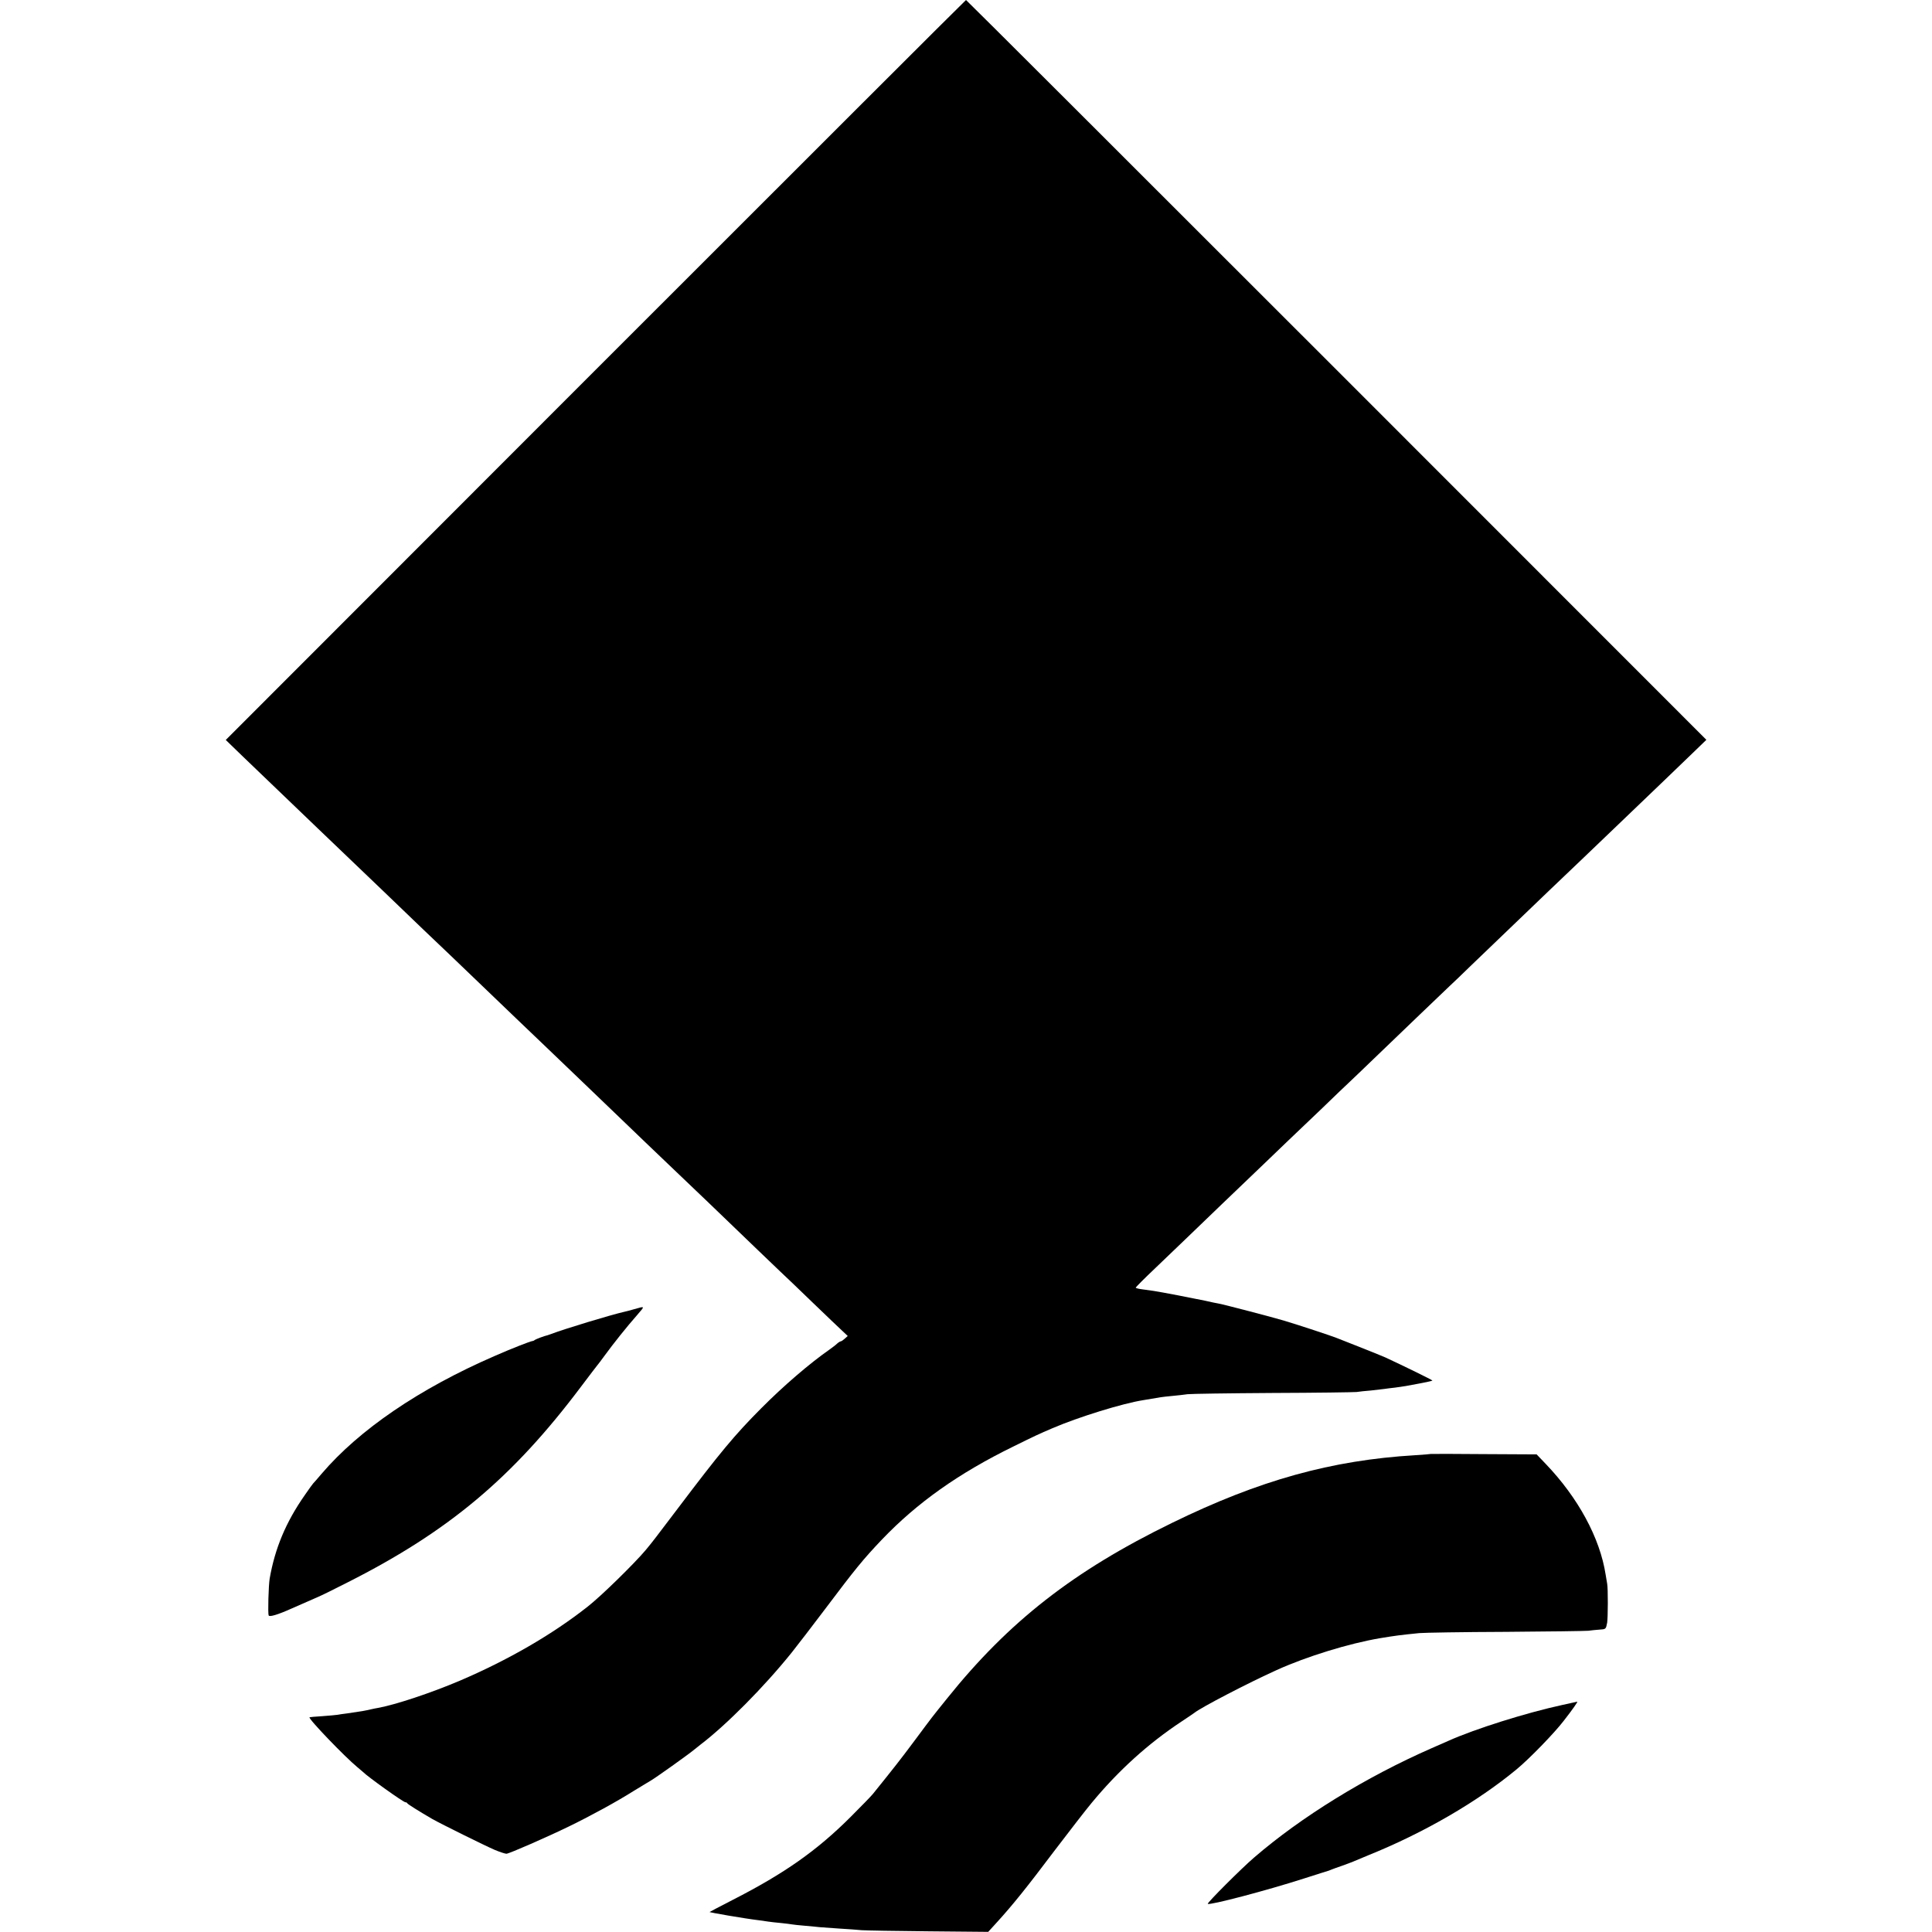
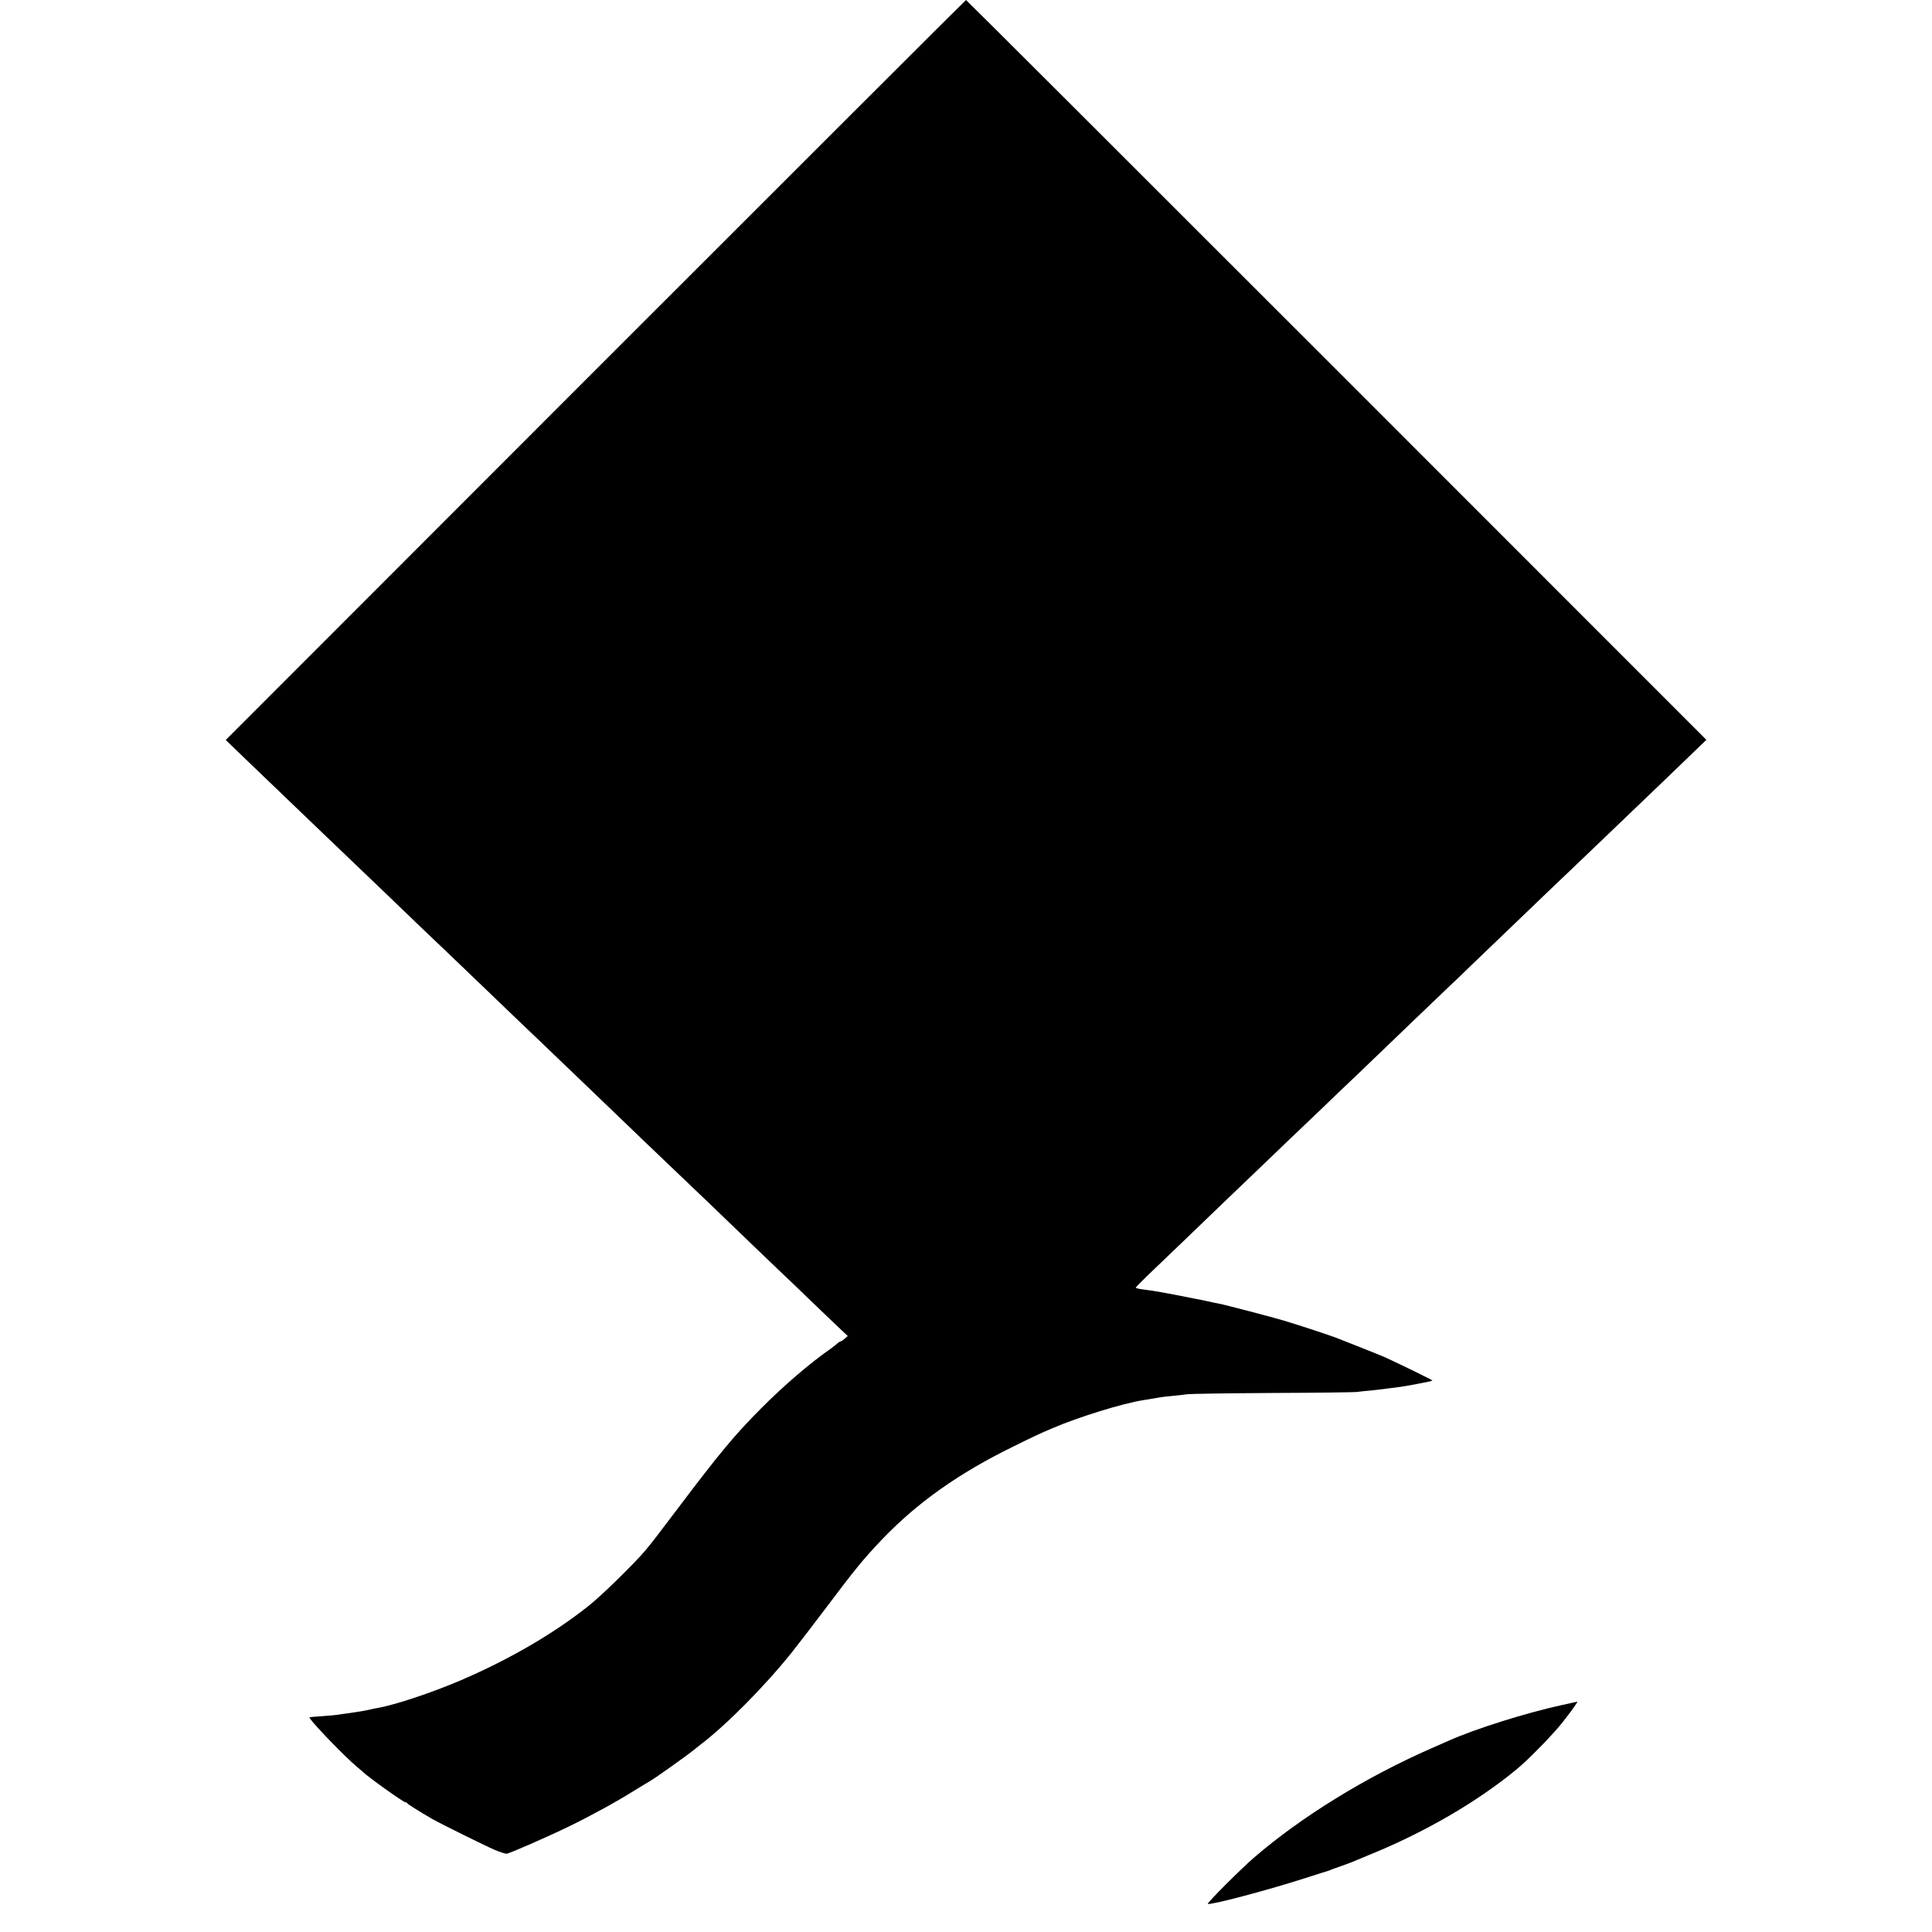
<svg xmlns="http://www.w3.org/2000/svg" height="1400pt" preserveAspectRatio="xMidYMid meet" viewBox="0 0 1400 1400" width="1400pt">
  <g transform="matrix(.1 0 0 -.1 0 1400)">
    <path d="m4315 11319-2679-2681 126-122c106-102 276-265 543-521 319-305 407-389 465-445 189-182 439-422 494-473 33-32 99-95 146-140 193-186 506-485 550-527 26-25 134-128 240-230s218-209 249-239c31-29 134-128 229-220 96-91 197-188 225-215 52-49 373-356 586-562 64-61 139-133 166-159 28-26 133-126 234-224 101-97 199-191 219-209l35-33-21-19c-12-11-25-20-30-20-4 0-17-8-28-18-10-10-35-28-54-42-143-100-330-260-495-426-191-192-296-318-605-727-175-231-178-235-230-298-81-97-323-334-420-410-257-203-579-389-928-538-207-88-465-174-592-197-14-2-36-7-50-10-47-11-69-15-175-30-27-3-58-8-69-10-10-2-59-6-110-10-50-3-92-7-93-8-11-10 259-290 347-362 19-16 37-31 40-34 33-34 293-220 308-220 6 0 12-3 14-8 3-6 87-59 182-114 62-35 383-194 451-223 38-16 76-28 85-28 23 2 297 122 455 199 164 80 343 178 470 258 50 30 103 63 119 72 34 19 277 192 321 229 17 13 35 28 40 32 188 143 461 418 662 668 44 55 151 195 238 310 225 299 280 366 415 508 256 268 558 482 955 676 158 78 182 89 280 131 188 81 511 181 660 204 67 11 101 17 125 21 14 2 54 7 90 10s83 9 105 12 299 7 615 9c316 1 591 5 610 7 19 3 67 8 105 11 39 4 81 9 95 11s50 7 80 10c30 4 64 9 75 11s59 11 108 20c48 9 87 18 87 20 0 4-219 111-340 167-30 13-116 48-190 77s-148 58-165 65c-32 13-263 90-380 125-73 22-431 116-475 124-14 2-56 11-95 20-75 16-323 64-378 72-17 2-53 7-79 11-27 3-48 9-48 12 0 4 64 68 143 143 78 75 176 169 217 208 41 40 160 154 264 254 104 99 241 231 305 292s143 137 176 169c33 31 138 132 234 223 95 92 192 185 215 206 22 21 98 93 167 160 206 198 508 488 558 535 25 23 91 86 146 140 181 174 509 489 571 548 34 32 142 135 239 228 98 94 203 195 235 225 313 300 451 432 549 527l116 112-2680 2681c-1474 1474-2682 2680-2685 2680s-1211-1207-2685-2681z" />
-     <path d="m4595 4513c-27-8-58-16-68-18-101-23-435-124-537-163-8-3-17-6-20-7-27-6-87-29-95-35-5-5-14-8-18-8-13-1-148-53-275-109-543-236-979-533-1252-853-30-36-58-67-61-70s-31-41-61-85c-137-196-216-386-254-605-8-49-14-249-7-266 5-13 66 5 166 50 59 26 142 62 187 82 25 10 124 59 220 108 732 370 1195 759 1689 1416 64 85 119 157 122 160s25 32 49 65c64 88 163 212 238 297 57 66 58 64-23 41z" />
-     <path d="m10367 3464c-1-1-51-5-112-9-606-36-1129-181-1761-490-714-348-1184-715-1633-1275-115-143-95-117-235-305-102-137-151-199-301-385-11-14-83-88-160-165-245-245-481-411-855-602-91-47-166-86-168-88-4-3 256-48 358-60 25-4 56-8 70-10s54-7 90-10c36-4 72-8 80-10s51-6 95-10 91-8 105-10c14-1 77-6 140-10s138-9 165-12c28-2 245-6 483-8l433-4 61 67c116 127 221 258 416 517 109 143 231 301 272 350 195 236 412 432 653 591 45 30 87 58 93 63 47 38 387 215 595 309 218 99 525 193 749 231 109 18 146 23 285 37 33 3 314 8 625 9 311 2 581 6 600 8 19 3 54 6 78 8 49 3 49 3 58 50 6 36 7 251 0 284-2 11-7 40-11 65-41 265-199 557-435 803l-65 68-383 2c-210 2-384 2-385 1z" />
    <path d="m11320 1645c-262-57-631-173-825-260-16-7-72-32-123-54-476-209-942-496-1285-792-91-78-341-328-335-335 13-12 428 97 698 184 96 31 177 56 180 57s12 5 20 8 42 16 75 27c33 12 69 25 80 30s61 26 110 46c402 162 790 387 1075 623 92 76 272 261 341 351 65 83 105 141 98 139-2 0-51-11-109-24z" />
  </g>
</svg>